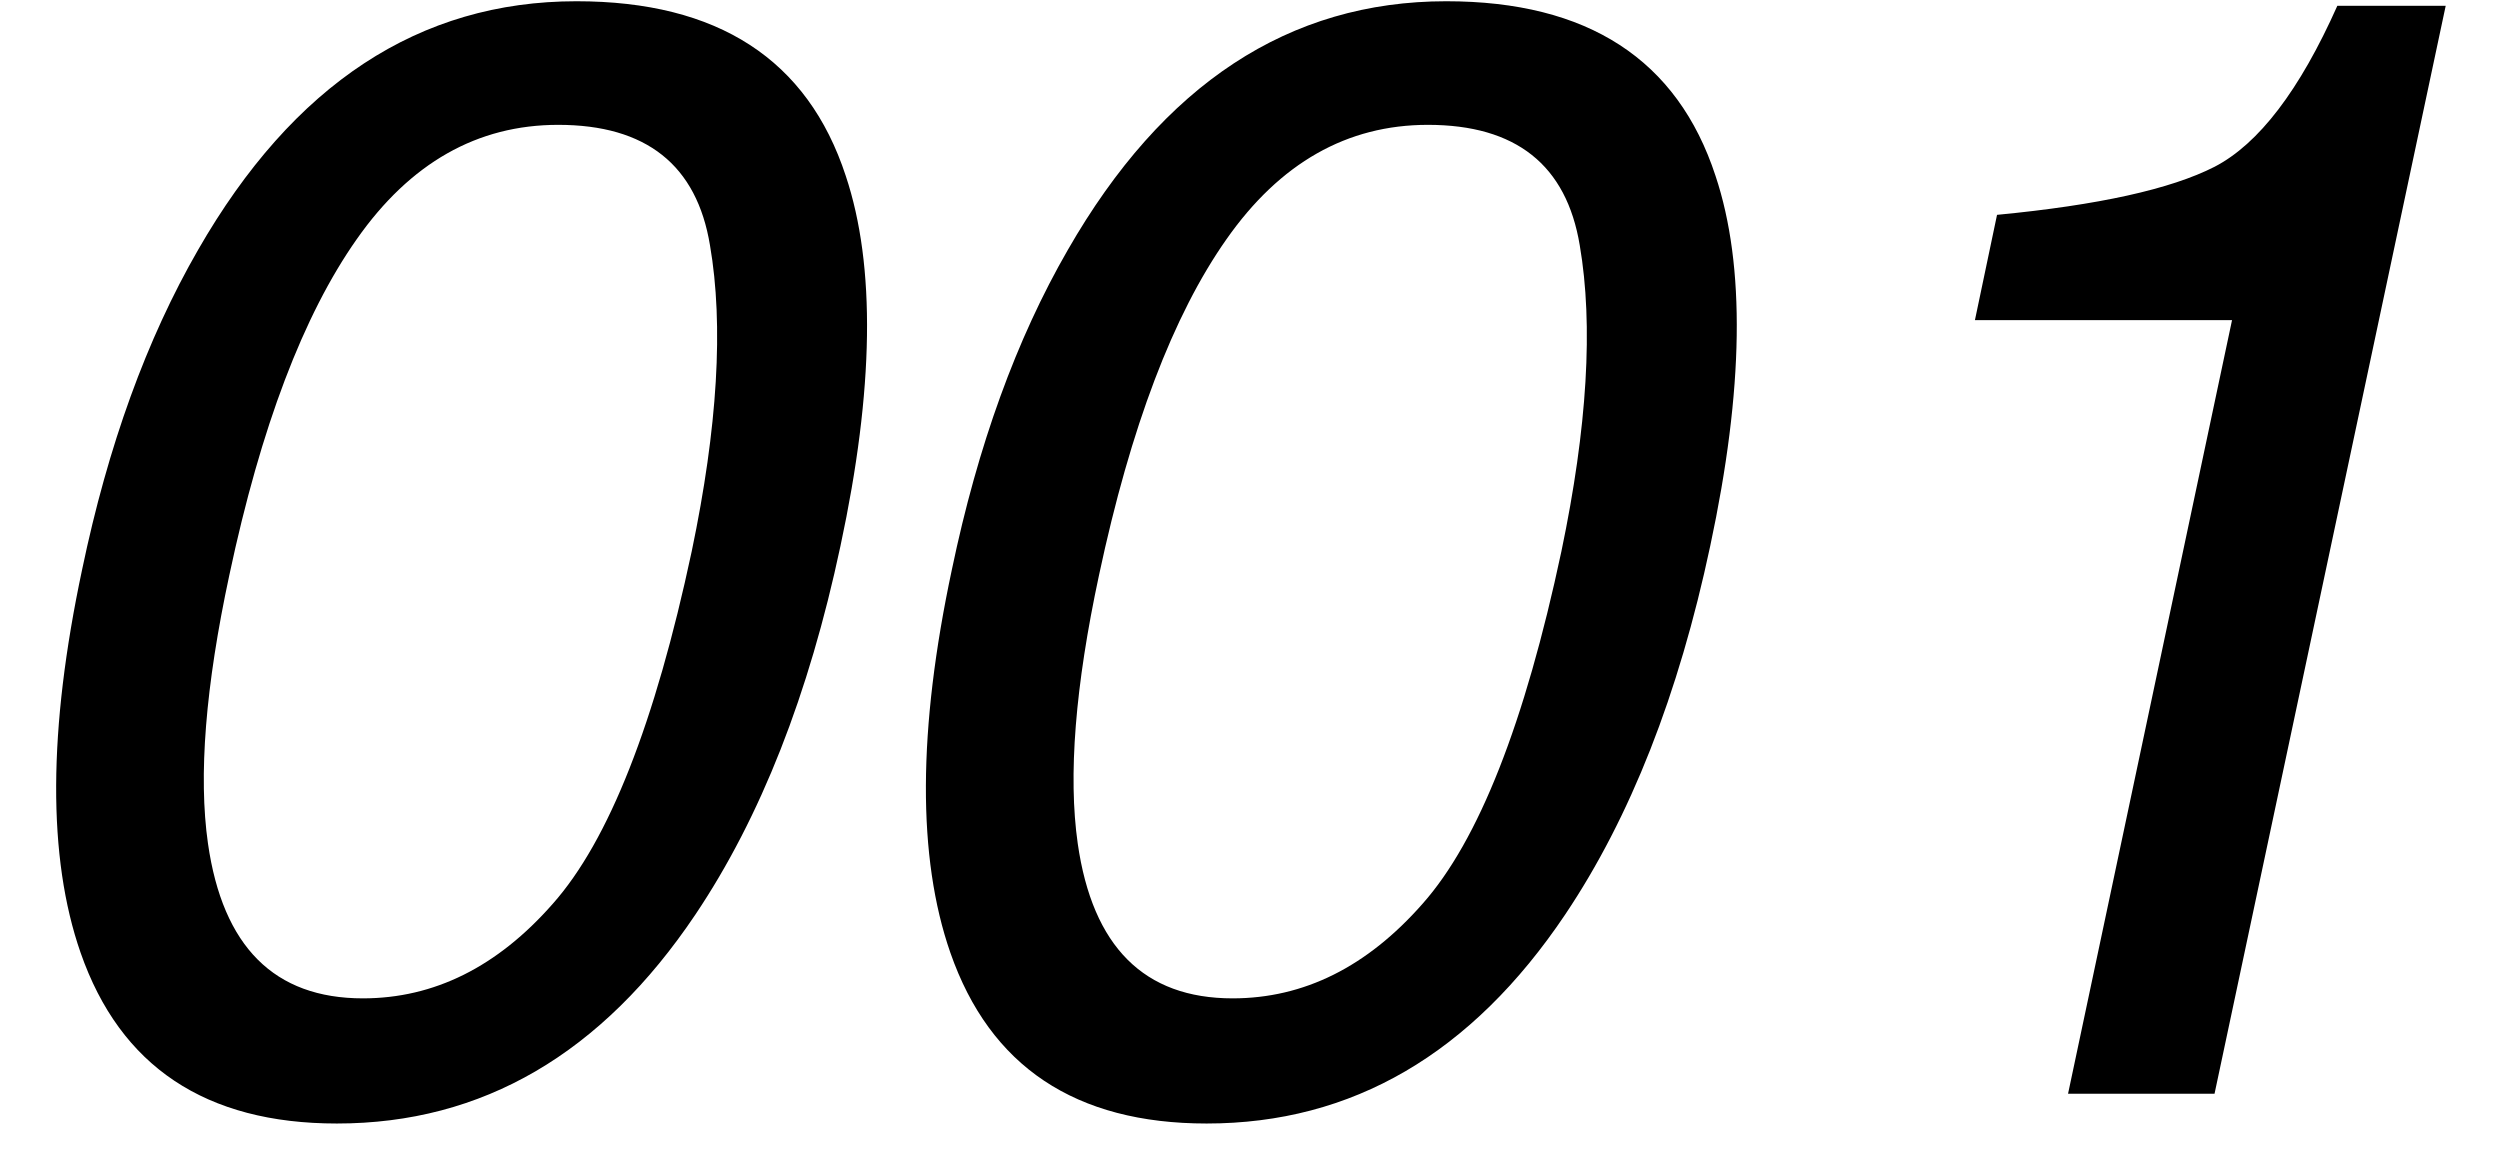
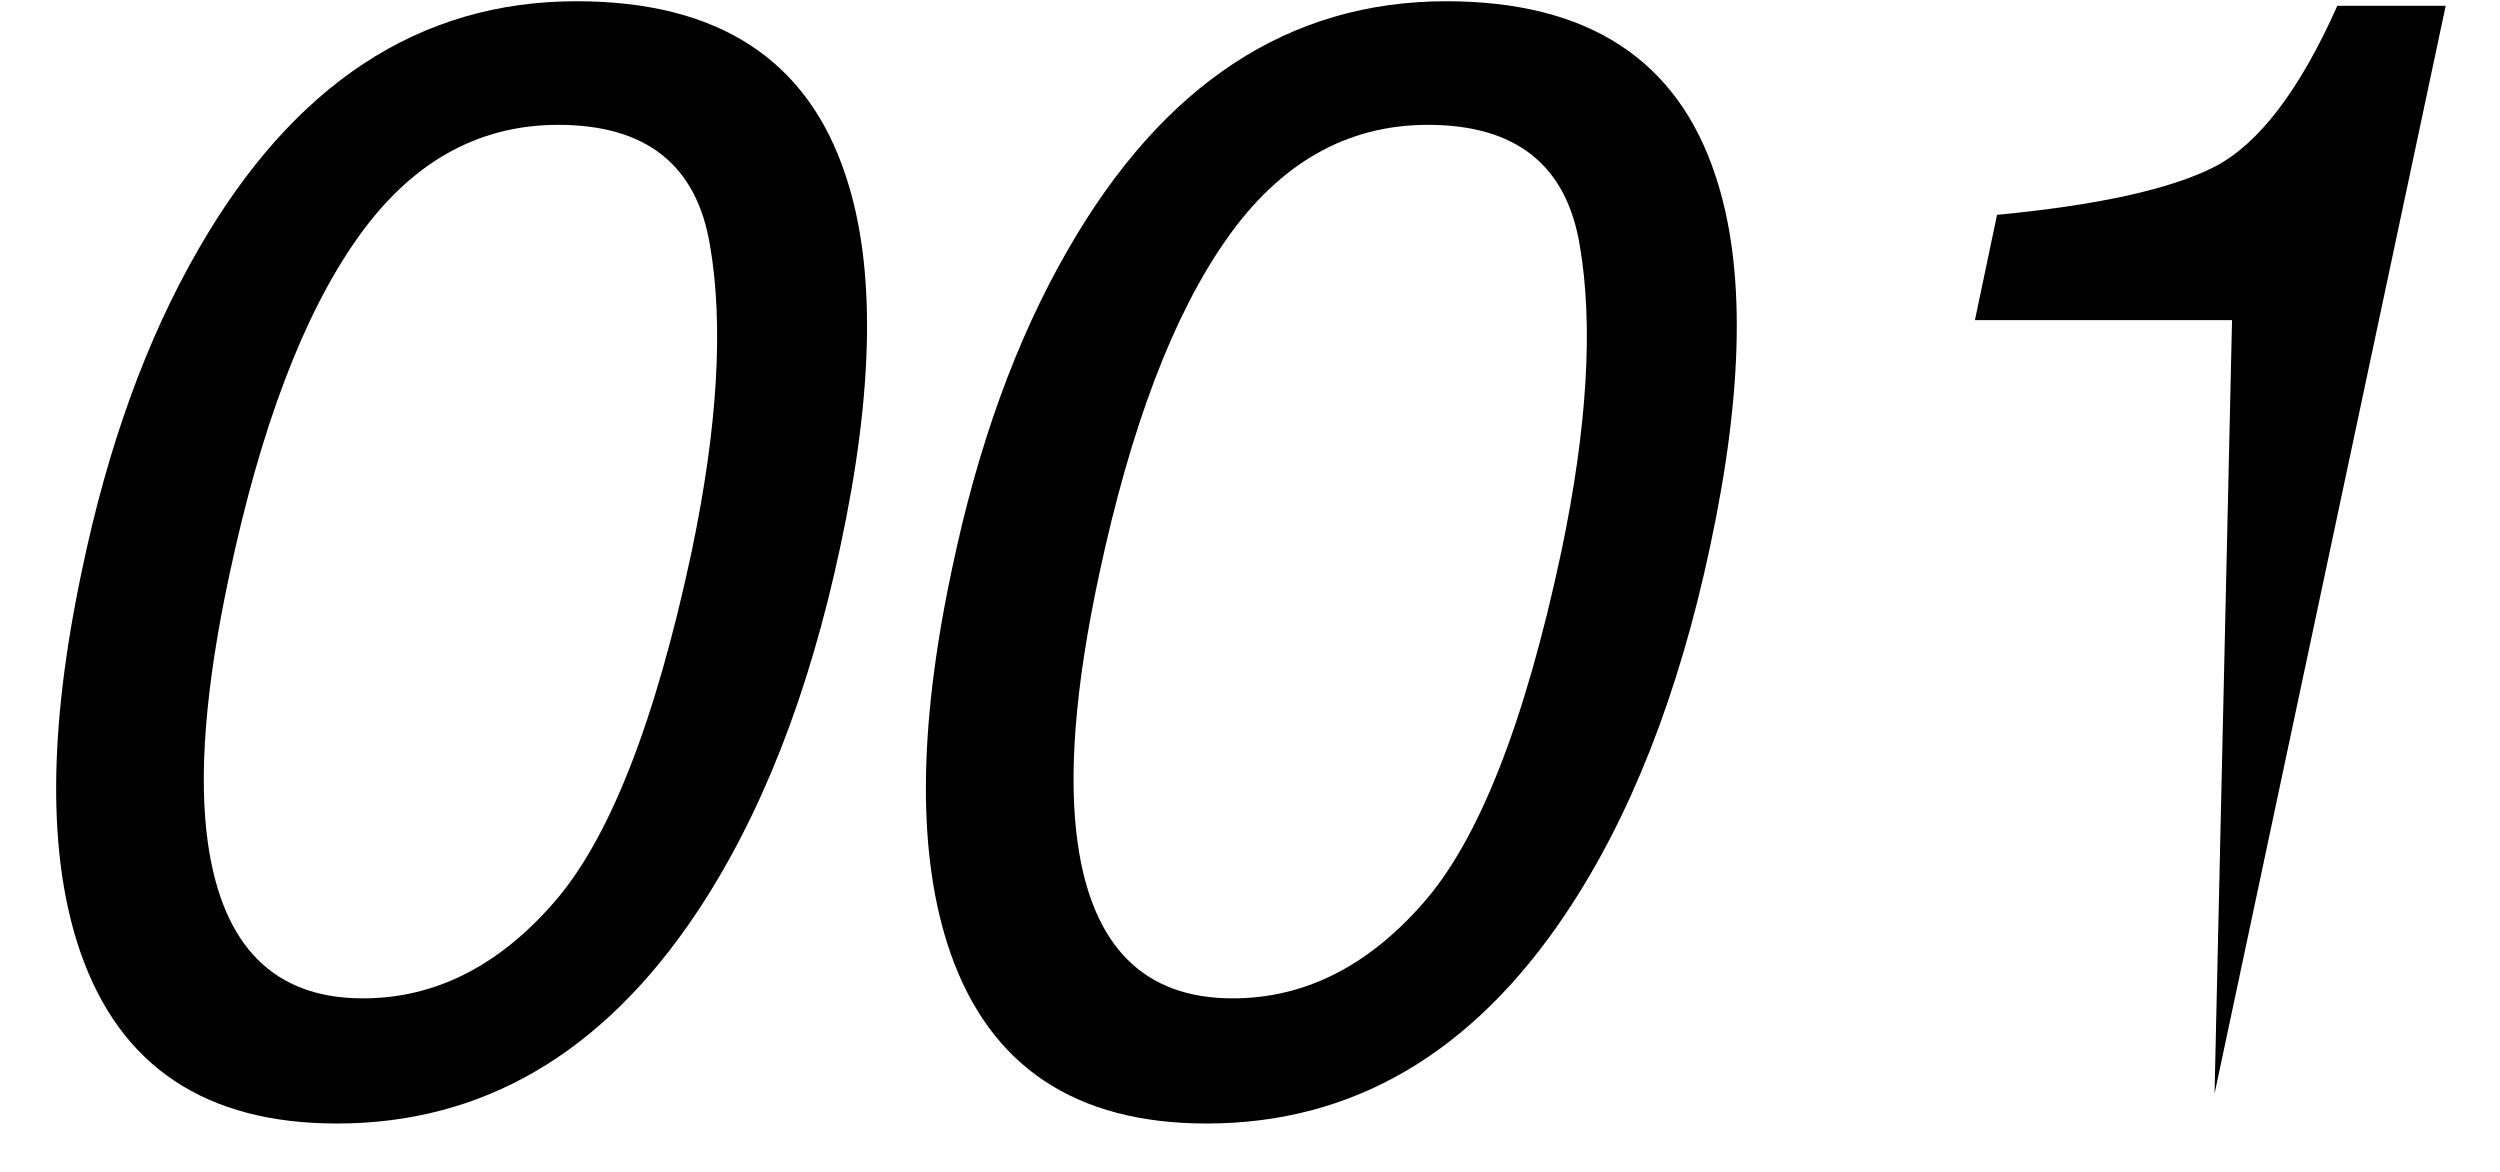
<svg xmlns="http://www.w3.org/2000/svg" width="32" height="15" viewBox="0 0 32 15" fill="none">
-   <path d="M10.826 2.252C11.21 3.404 11.188 4.983 10.758 6.988C10.354 8.889 9.736 10.462 8.902 11.705C7.704 13.489 6.174 14.381 4.312 14.381C2.633 14.381 1.539 13.652 1.031 12.193C0.608 10.976 0.615 9.342 1.051 7.291C1.383 5.702 1.878 4.339 2.535 3.199C3.753 1.077 5.367 0.016 7.379 0.016C9.189 0.016 10.338 0.761 10.826 2.252ZM8.854 7.057C9.186 5.468 9.264 4.163 9.088 3.141C8.919 2.112 8.271 1.598 7.145 1.598C6.109 1.598 5.25 2.086 4.566 3.062C3.883 4.033 3.339 5.465 2.936 7.359C2.63 8.785 2.538 9.931 2.662 10.797C2.851 12.118 3.512 12.779 4.645 12.779C5.556 12.779 6.367 12.376 7.076 11.568C7.792 10.761 8.385 9.257 8.854 7.057ZM21.959 2.252C22.343 3.404 22.32 4.983 21.891 6.988C21.487 8.889 20.869 10.462 20.035 11.705C18.837 13.489 17.307 14.381 15.445 14.381C13.766 14.381 12.672 13.652 12.164 12.193C11.741 10.976 11.747 9.342 12.184 7.291C12.516 5.702 13.01 4.339 13.668 3.199C14.885 1.077 16.5 0.016 18.512 0.016C20.322 0.016 21.471 0.761 21.959 2.252ZM19.986 7.057C20.318 5.468 20.396 4.163 20.221 3.141C20.051 2.112 19.404 1.598 18.277 1.598C17.242 1.598 16.383 2.086 15.699 3.062C15.016 4.033 14.472 5.465 14.068 7.359C13.762 8.785 13.671 9.931 13.795 10.797C13.984 12.118 14.645 12.779 15.777 12.779C16.689 12.779 17.499 12.376 18.209 11.568C18.925 10.761 19.518 9.257 19.986 7.057ZM25.279 4.098L25.562 2.75C26.858 2.626 27.786 2.421 28.346 2.135C28.912 1.842 29.436 1.155 29.918 0.074H31.305L28.346 14H26.471L28.57 4.098H25.279Z" fill="black" />
+   <path d="M10.826 2.252C11.21 3.404 11.188 4.983 10.758 6.988C10.354 8.889 9.736 10.462 8.902 11.705C7.704 13.489 6.174 14.381 4.312 14.381C2.633 14.381 1.539 13.652 1.031 12.193C0.608 10.976 0.615 9.342 1.051 7.291C1.383 5.702 1.878 4.339 2.535 3.199C3.753 1.077 5.367 0.016 7.379 0.016C9.189 0.016 10.338 0.761 10.826 2.252ZM8.854 7.057C9.186 5.468 9.264 4.163 9.088 3.141C8.919 2.112 8.271 1.598 7.145 1.598C6.109 1.598 5.25 2.086 4.566 3.062C3.883 4.033 3.339 5.465 2.936 7.359C2.63 8.785 2.538 9.931 2.662 10.797C2.851 12.118 3.512 12.779 4.645 12.779C5.556 12.779 6.367 12.376 7.076 11.568C7.792 10.761 8.385 9.257 8.854 7.057ZM21.959 2.252C22.343 3.404 22.32 4.983 21.891 6.988C21.487 8.889 20.869 10.462 20.035 11.705C18.837 13.489 17.307 14.381 15.445 14.381C13.766 14.381 12.672 13.652 12.164 12.193C11.741 10.976 11.747 9.342 12.184 7.291C12.516 5.702 13.01 4.339 13.668 3.199C14.885 1.077 16.5 0.016 18.512 0.016C20.322 0.016 21.471 0.761 21.959 2.252ZM19.986 7.057C20.318 5.468 20.396 4.163 20.221 3.141C20.051 2.112 19.404 1.598 18.277 1.598C17.242 1.598 16.383 2.086 15.699 3.062C15.016 4.033 14.472 5.465 14.068 7.359C13.762 8.785 13.671 9.931 13.795 10.797C13.984 12.118 14.645 12.779 15.777 12.779C16.689 12.779 17.499 12.376 18.209 11.568C18.925 10.761 19.518 9.257 19.986 7.057ZM25.279 4.098L25.562 2.75C26.858 2.626 27.786 2.421 28.346 2.135C28.912 1.842 29.436 1.155 29.918 0.074H31.305L28.346 14L28.57 4.098H25.279Z" fill="black" />
</svg>